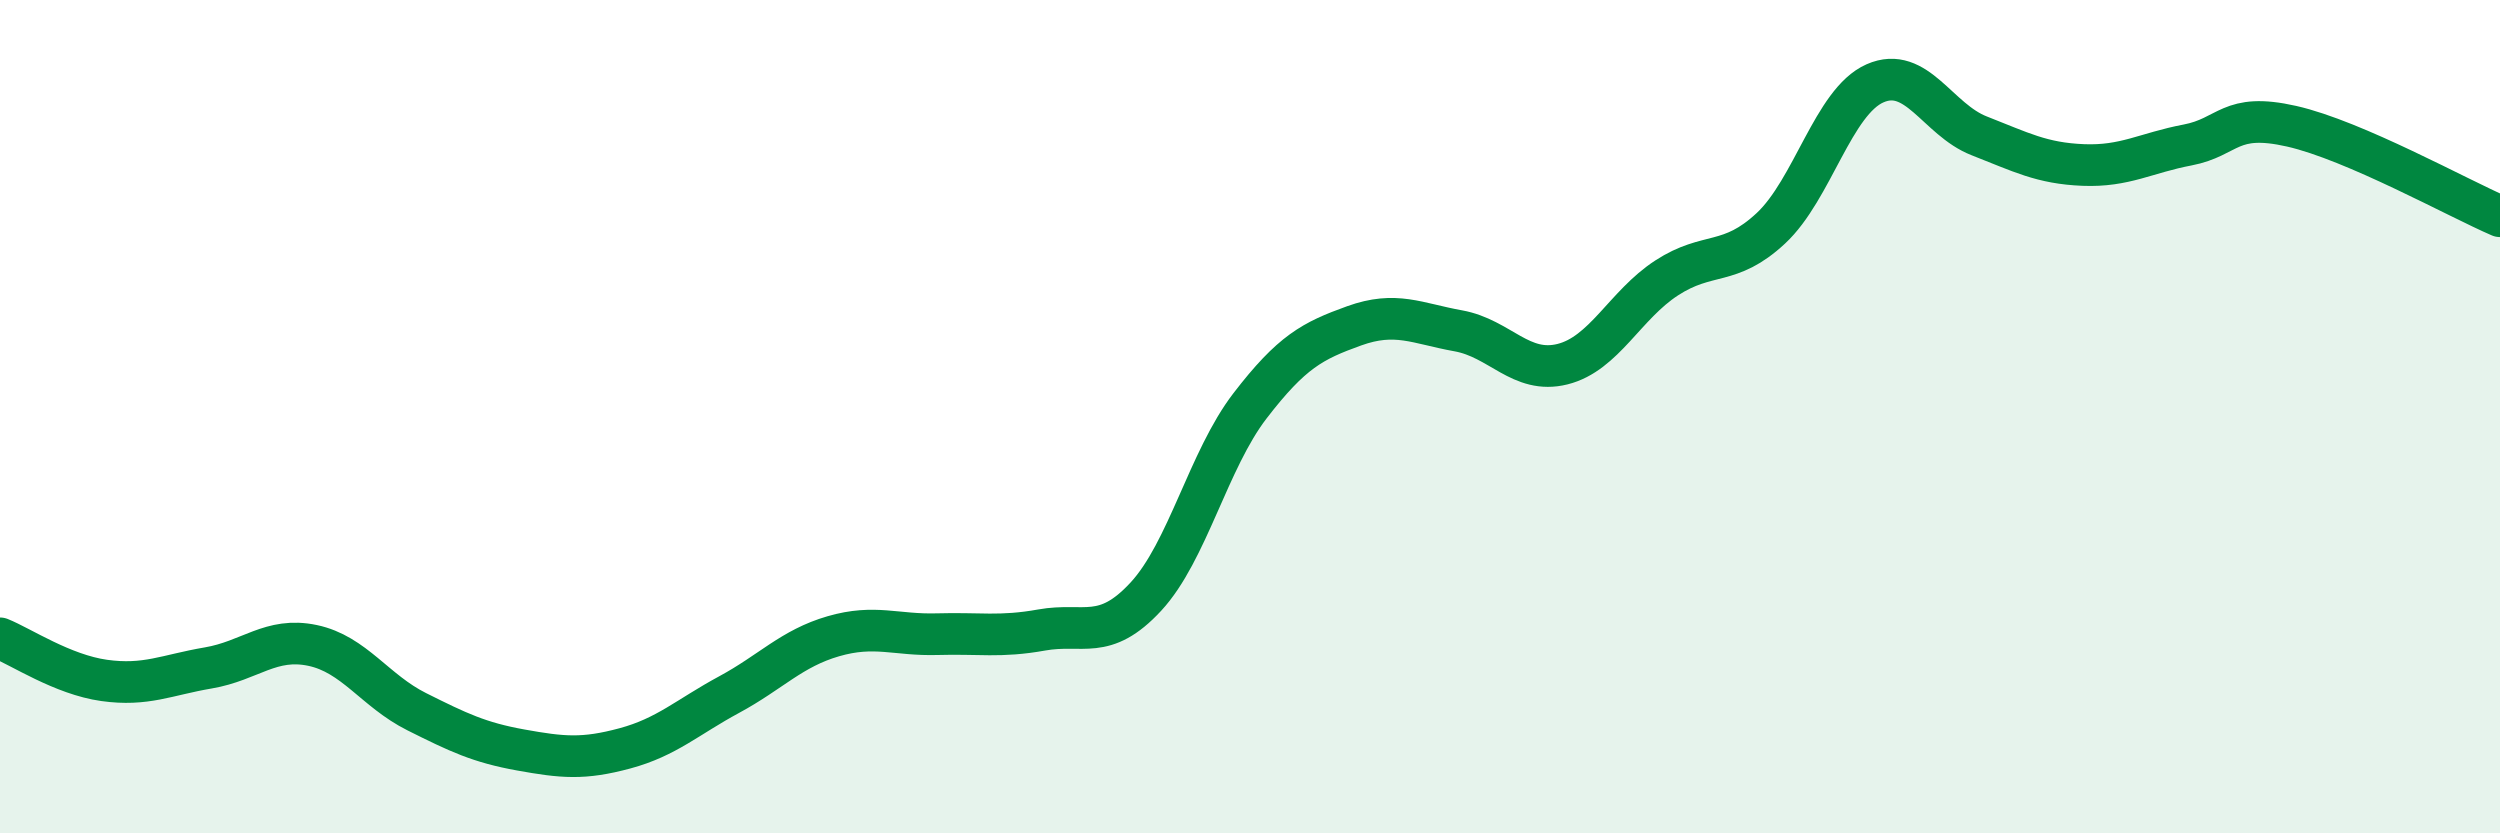
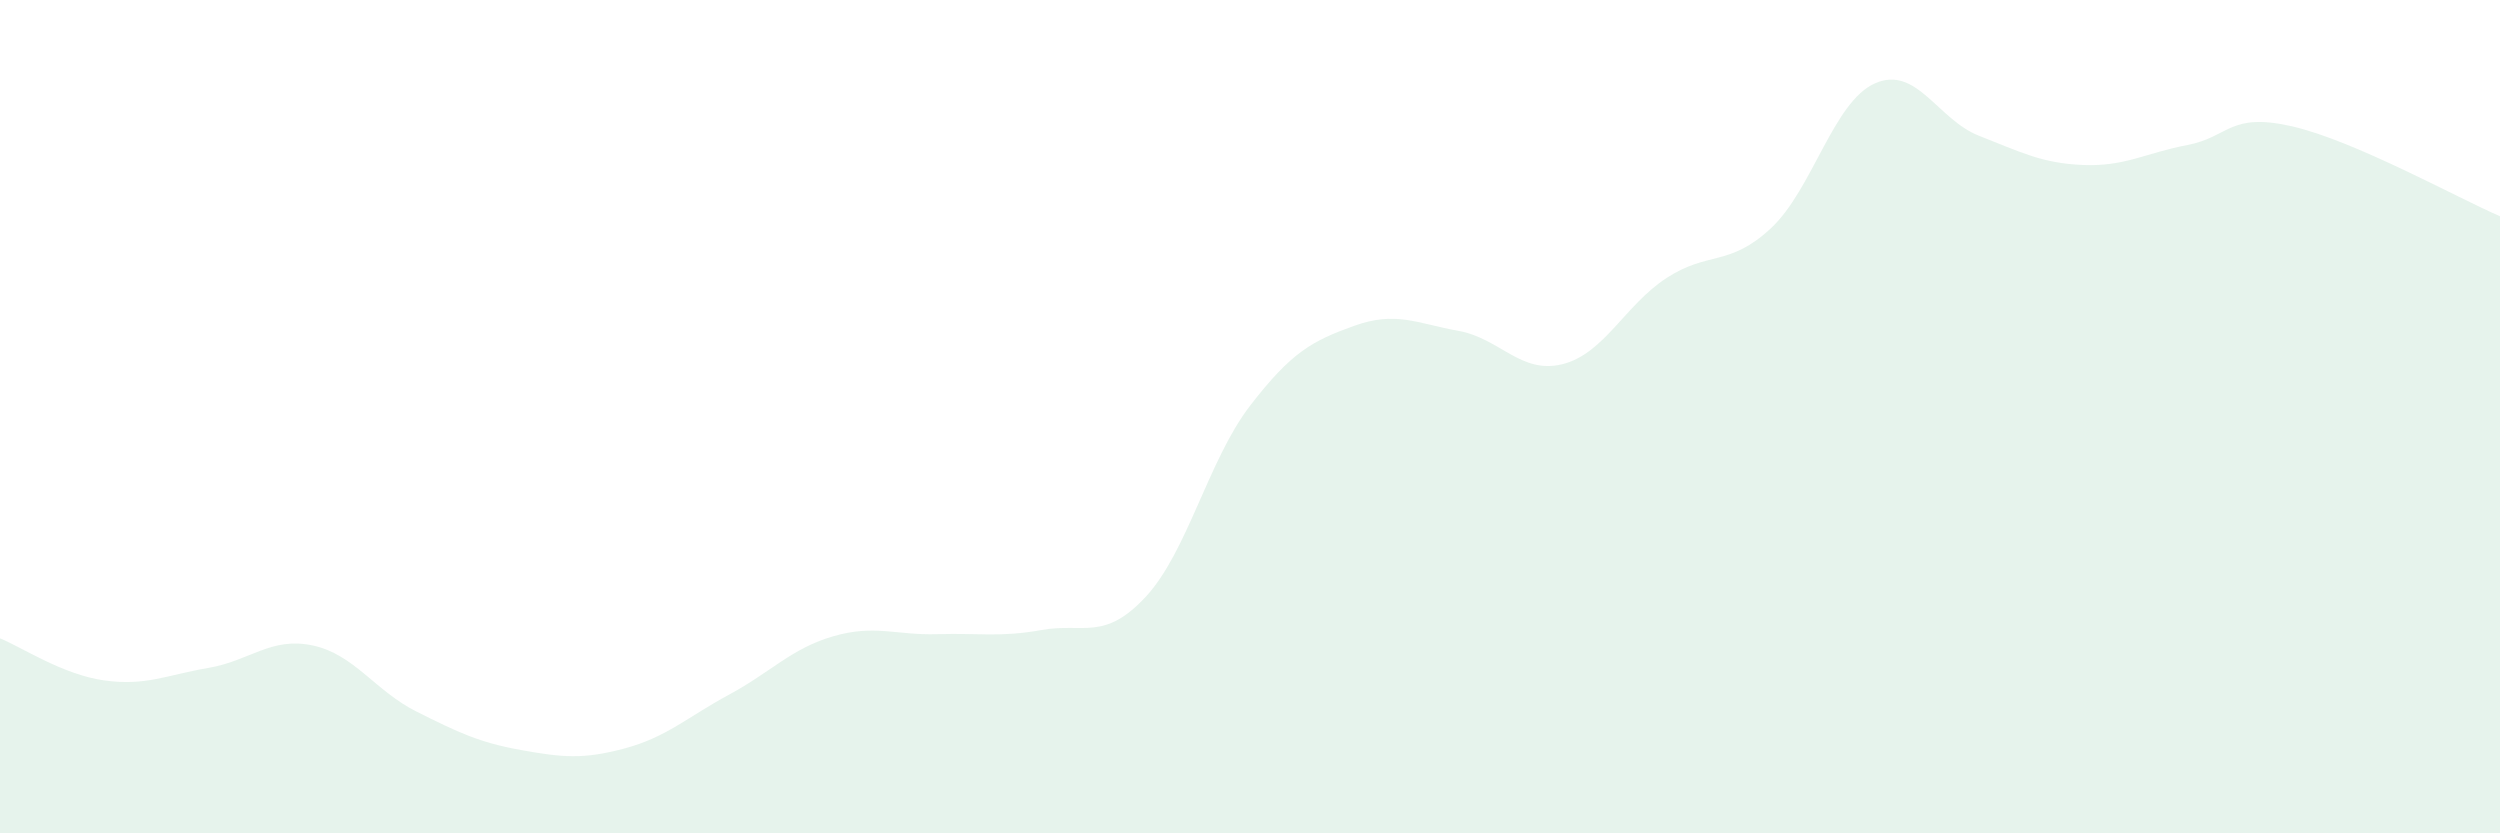
<svg xmlns="http://www.w3.org/2000/svg" width="60" height="20" viewBox="0 0 60 20">
  <path d="M 0,15.32 C 0.5,15.52 1.5,16.19 2.5,16.33 C 3.5,16.47 4,16.2 5,16.03 C 6,15.86 6.5,15.28 7.5,15.49 C 8.5,15.7 9,16.58 10,17.08 C 11,17.58 11.5,17.82 12.5,18 C 13.5,18.18 14,18.23 15,17.96 C 16,17.69 16.5,17.21 17.5,16.67 C 18.5,16.13 19,15.56 20,15.27 C 21,14.98 21.5,15.25 22.5,15.22 C 23.5,15.19 24,15.3 25,15.12 C 26,14.94 26.5,15.4 27.5,14.32 C 28.5,13.24 29,11.04 30,9.74 C 31,8.44 31.5,8.18 32.5,7.82 C 33.5,7.46 34,7.76 35,7.94 C 36,8.12 36.5,8.99 37.5,8.74 C 38.5,8.49 39,7.32 40,6.67 C 41,6.02 41.5,6.41 42.5,5.48 C 43.5,4.55 44,2.44 45,2 C 46,1.56 46.5,2.87 47.5,3.26 C 48.5,3.65 49,3.92 50,3.96 C 51,4 51.5,3.67 52.5,3.48 C 53.5,3.29 53.5,2.69 55,3.03 C 56.5,3.37 59,4.76 60,5.19L60 20L0 20Z" fill="#008740" opacity="0.1" stroke-linecap="round" stroke-linejoin="round" />
-   <path d="M 0,15.32 C 0.5,15.52 1.5,16.19 2.5,16.33 C 3.5,16.47 4,16.2 5,16.03 C 6,15.86 6.5,15.28 7.5,15.49 C 8.5,15.7 9,16.58 10,17.08 C 11,17.58 11.5,17.82 12.5,18 C 13.5,18.18 14,18.23 15,17.96 C 16,17.69 16.5,17.21 17.5,16.67 C 18.5,16.13 19,15.56 20,15.27 C 21,14.98 21.5,15.25 22.5,15.22 C 23.5,15.19 24,15.3 25,15.12 C 26,14.94 26.5,15.4 27.5,14.32 C 28.5,13.24 29,11.04 30,9.74 C 31,8.44 31.5,8.18 32.5,7.82 C 33.5,7.46 34,7.76 35,7.94 C 36,8.12 36.5,8.99 37.5,8.74 C 38.5,8.49 39,7.32 40,6.67 C 41,6.02 41.5,6.41 42.5,5.48 C 43.5,4.55 44,2.44 45,2 C 46,1.56 46.5,2.87 47.5,3.26 C 48.5,3.65 49,3.92 50,3.96 C 51,4 51.5,3.67 52.5,3.48 C 53.5,3.29 53.5,2.69 55,3.03 C 56.5,3.37 59,4.76 60,5.19" stroke="#008740" stroke-width="1" fill="none" stroke-linecap="round" stroke-linejoin="round" />
</svg>